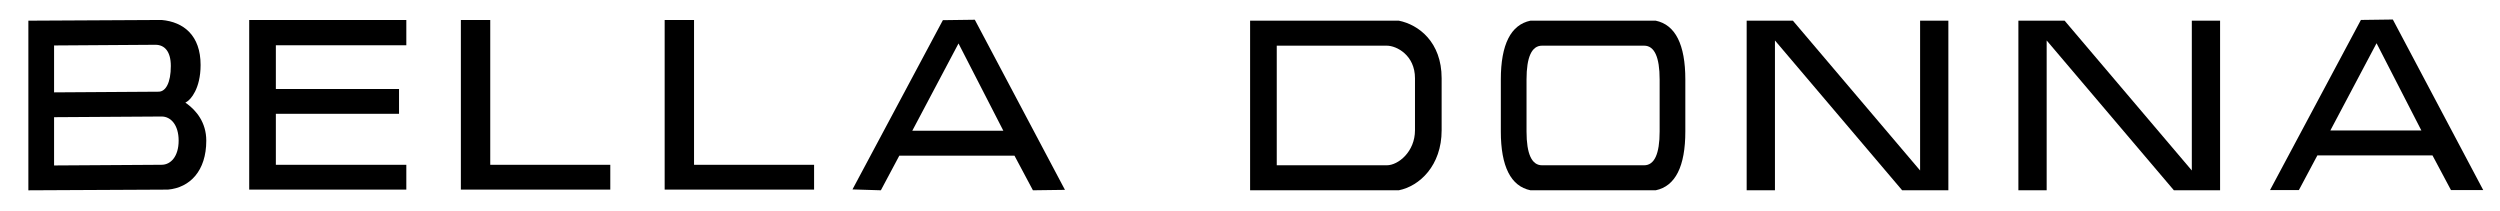
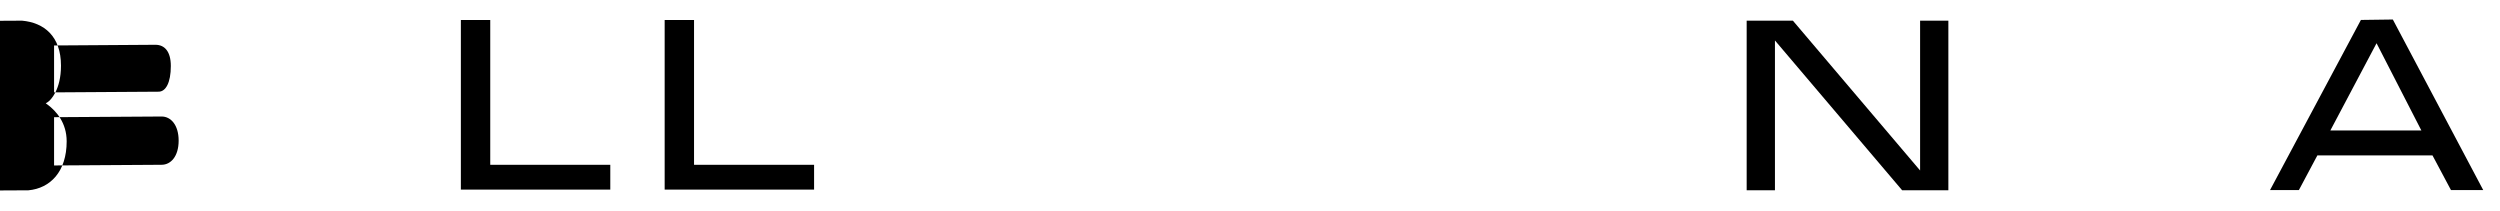
<svg xmlns="http://www.w3.org/2000/svg" id="Layer_1" viewBox="0 0 2000.68 169.08">
-   <path d="m22.7,152.3l111.73-.56c17.53-1.6,30.65-14.94,30.65-39.18,0-14.75-8.2-24.16-15.42-29.49l-1.31-.96,1.39-.84c2.66-1.62,10.79-10.11,10.79-29.27,0-23.62-13.53-34.42-31.17-36.02l-106.66.57v135.75Zm106.66-20.43l-86.09.54v-38.63l86.09-.54c7.31,0,13.6,6.71,13.6,19.31s-6.29,19.31-13.6,19.31Zm-2.48-58.49l-83.61.54v-37.54l81.12-.54c7.31,0,12.31,5.3,12.31,16.99,0,13.4-4.09,20.55-9.83,20.55Z" />
-   <path d="m199.43,151.73h125.74s0-19.86,0-19.86h-104.41v-40.81h98.57v-19.86h-98.57v-34.97h104.41V16h-125.74v135.73Z" />
+   <path d="m22.7,152.3c17.53-1.6,30.65-14.94,30.65-39.18,0-14.75-8.2-24.16-15.42-29.49l-1.31-.96,1.39-.84c2.66-1.62,10.79-10.11,10.79-29.27,0-23.62-13.53-34.42-31.17-36.02l-106.66.57v135.75Zm106.66-20.43l-86.09.54v-38.63l86.09-.54c7.31,0,13.6,6.71,13.6,19.31s-6.29,19.31-13.6,19.31Zm-2.48-58.49l-83.61.54v-37.54l81.12-.54c7.31,0,12.31,5.3,12.31,16.99,0,13.4-4.09,20.55-9.83,20.55Z" />
  <path d="m392.33,131.87h96.07s0,19.86,0,19.86h-119.58s0-135.73,0-135.73h23.51v115.87Z" />
  <path d="m555.42,131.87h96.07s0,19.86,0,19.86h-119.58s0-135.73,0-135.73h23.51v115.87Z" />
-   <path d="m826.63,152.28l25.62-.34L780.11,15.8l-25.55.34-72.35,135.45,22.72.69,14.77-27.72h92.15l14.77,27.72Zm-59.56-117.51l35.87,69.83h-72.85l36.98-69.83Z" />
  <path d="m1961.45,152.1h25.8l-72.33-136.48-25.55.34-72.72,136.14h23.09l14.77-27.72h92.15l14.77,27.72Zm-59.56-117.51l35.87,69.83h-72.85l36.98-69.83Z" />
-   <path d="m1000.42,152.28h118.98c16.54-3.28,34.3-19.69,34.3-48.02v-41.66c0-28.98-18.45-42.91-34.3-46.06h-118.98v135.73Zm109.4-20.01h-88.07V36.55h88.07c7.86,0,22.55,7.64,22.55,26.05v41.66c0,17.1-13.35,28.01-22.55,28.01Z" />
-   <path d="m1224.8,152.28h100.19c15.75-3.25,23.73-19.07,23.73-47.04v-41.66c0-27.96-7.98-43.79-23.73-47.04h-100.19c-15.75,3.25-23.73,19.07-23.73,47.04v41.66c0,27.96,7.98,43.79,23.73,47.04Zm90.95-20.01h-81.7c-8.23,0-12.41-9.09-12.41-27.03v-41.66c0-17.94,4.17-27.03,12.41-27.03h81.7c8.23,0,12.41,9.09,12.41,27.03v41.66c0,17.94-4.18,27.03-12.41,27.03Z" />
  <path d="m1522.23,152.28h36.99V16.54h-22.62v119.89l-101.8-119.89h-36.99v135.73h22.63V32.38l101.8,119.89Z" />
-   <path d="m1739.68,152.28h36.99V16.54h-22.62v119.89l-101.8-119.89h-36.99v135.73h22.63V32.38l101.8,119.89Z" />
</svg>